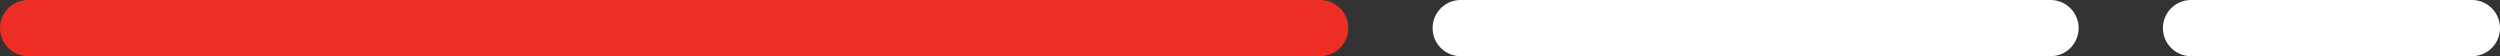
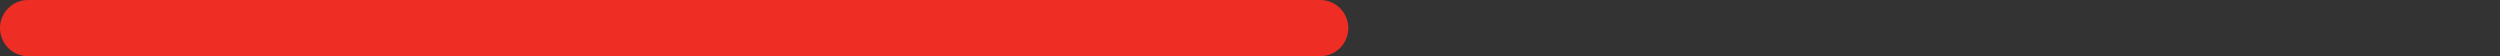
<svg xmlns="http://www.w3.org/2000/svg" width="89" height="2">
  <rect width="100%" height="100%" fill="#333333" stroke="none" />
  <g data-name="Group 18982" fill="none" stroke-linecap="round" stroke-width="2">
    <path data-name="Line 569" stroke="#ee2e24" d="M1 1h46" />
-     <path data-name="Line 570" stroke="#fff" d="M52 1h21" />
-     <path data-name="Line 571" stroke="#fff" d="M78 1h10" />
  </g>
</svg>